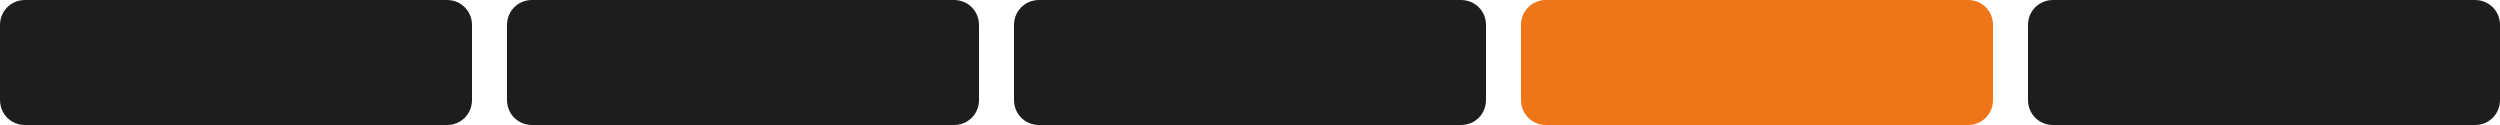
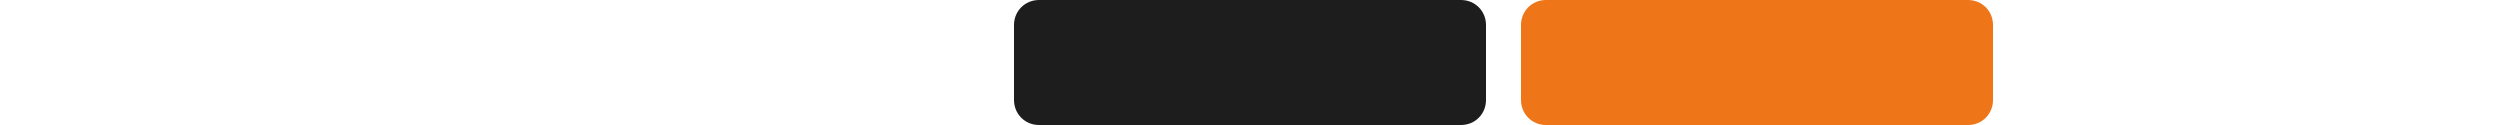
<svg xmlns="http://www.w3.org/2000/svg" version="1.1" id="Capa_1" x="0px" y="0px" viewBox="0 0 500 25" style="enable-background:new 0 0 500 25;" xml:space="preserve">
  <style type="text/css">
	.st0{fill:#1D1D1D;}
	.st1{fill:#EE7518;}
</style>
-   <path class="st0" d="M89.4,25H5c-2.8,0-5-2.2-5-5V5c0-2.8,2.2-5,5-5h84.4c2.8,0,5,2.2,5,5v15C94.4,22.8,92.2,25,89.4,25z" />
-   <path class="st0" d="M190.8,25h-84.4c-2.8,0-5-2.2-5-5V5c0-2.8,2.2-5,5-5h84.4c2.8,0,5,2.2,5,5v15C195.8,22.8,193.6,25,190.8,25z" />
  <path class="st0" d="M292.2,25h-84.4c-2.8,0-5-2.2-5-5V5c0-2.8,2.2-5,5-5h84.4c2.8,0,5,2.2,5,5v15C297.2,22.8,295,25,292.2,25z" />
  <path class="st1" d="M393.6,25h-84.4c-2.8,0-5-2.2-5-5V5c0-2.8,2.2-5,5-5h84.4c2.8,0,5,2.2,5,5v15C398.6,22.8,396.4,25,393.6,25z" />
-   <path class="st0" d="M495,25h-84.4c-2.8,0-5-2.2-5-5V5c0-2.8,2.2-5,5-5H495c2.8,0,5,2.2,5,5v15C500,22.8,497.8,25,495,25z" />
</svg>